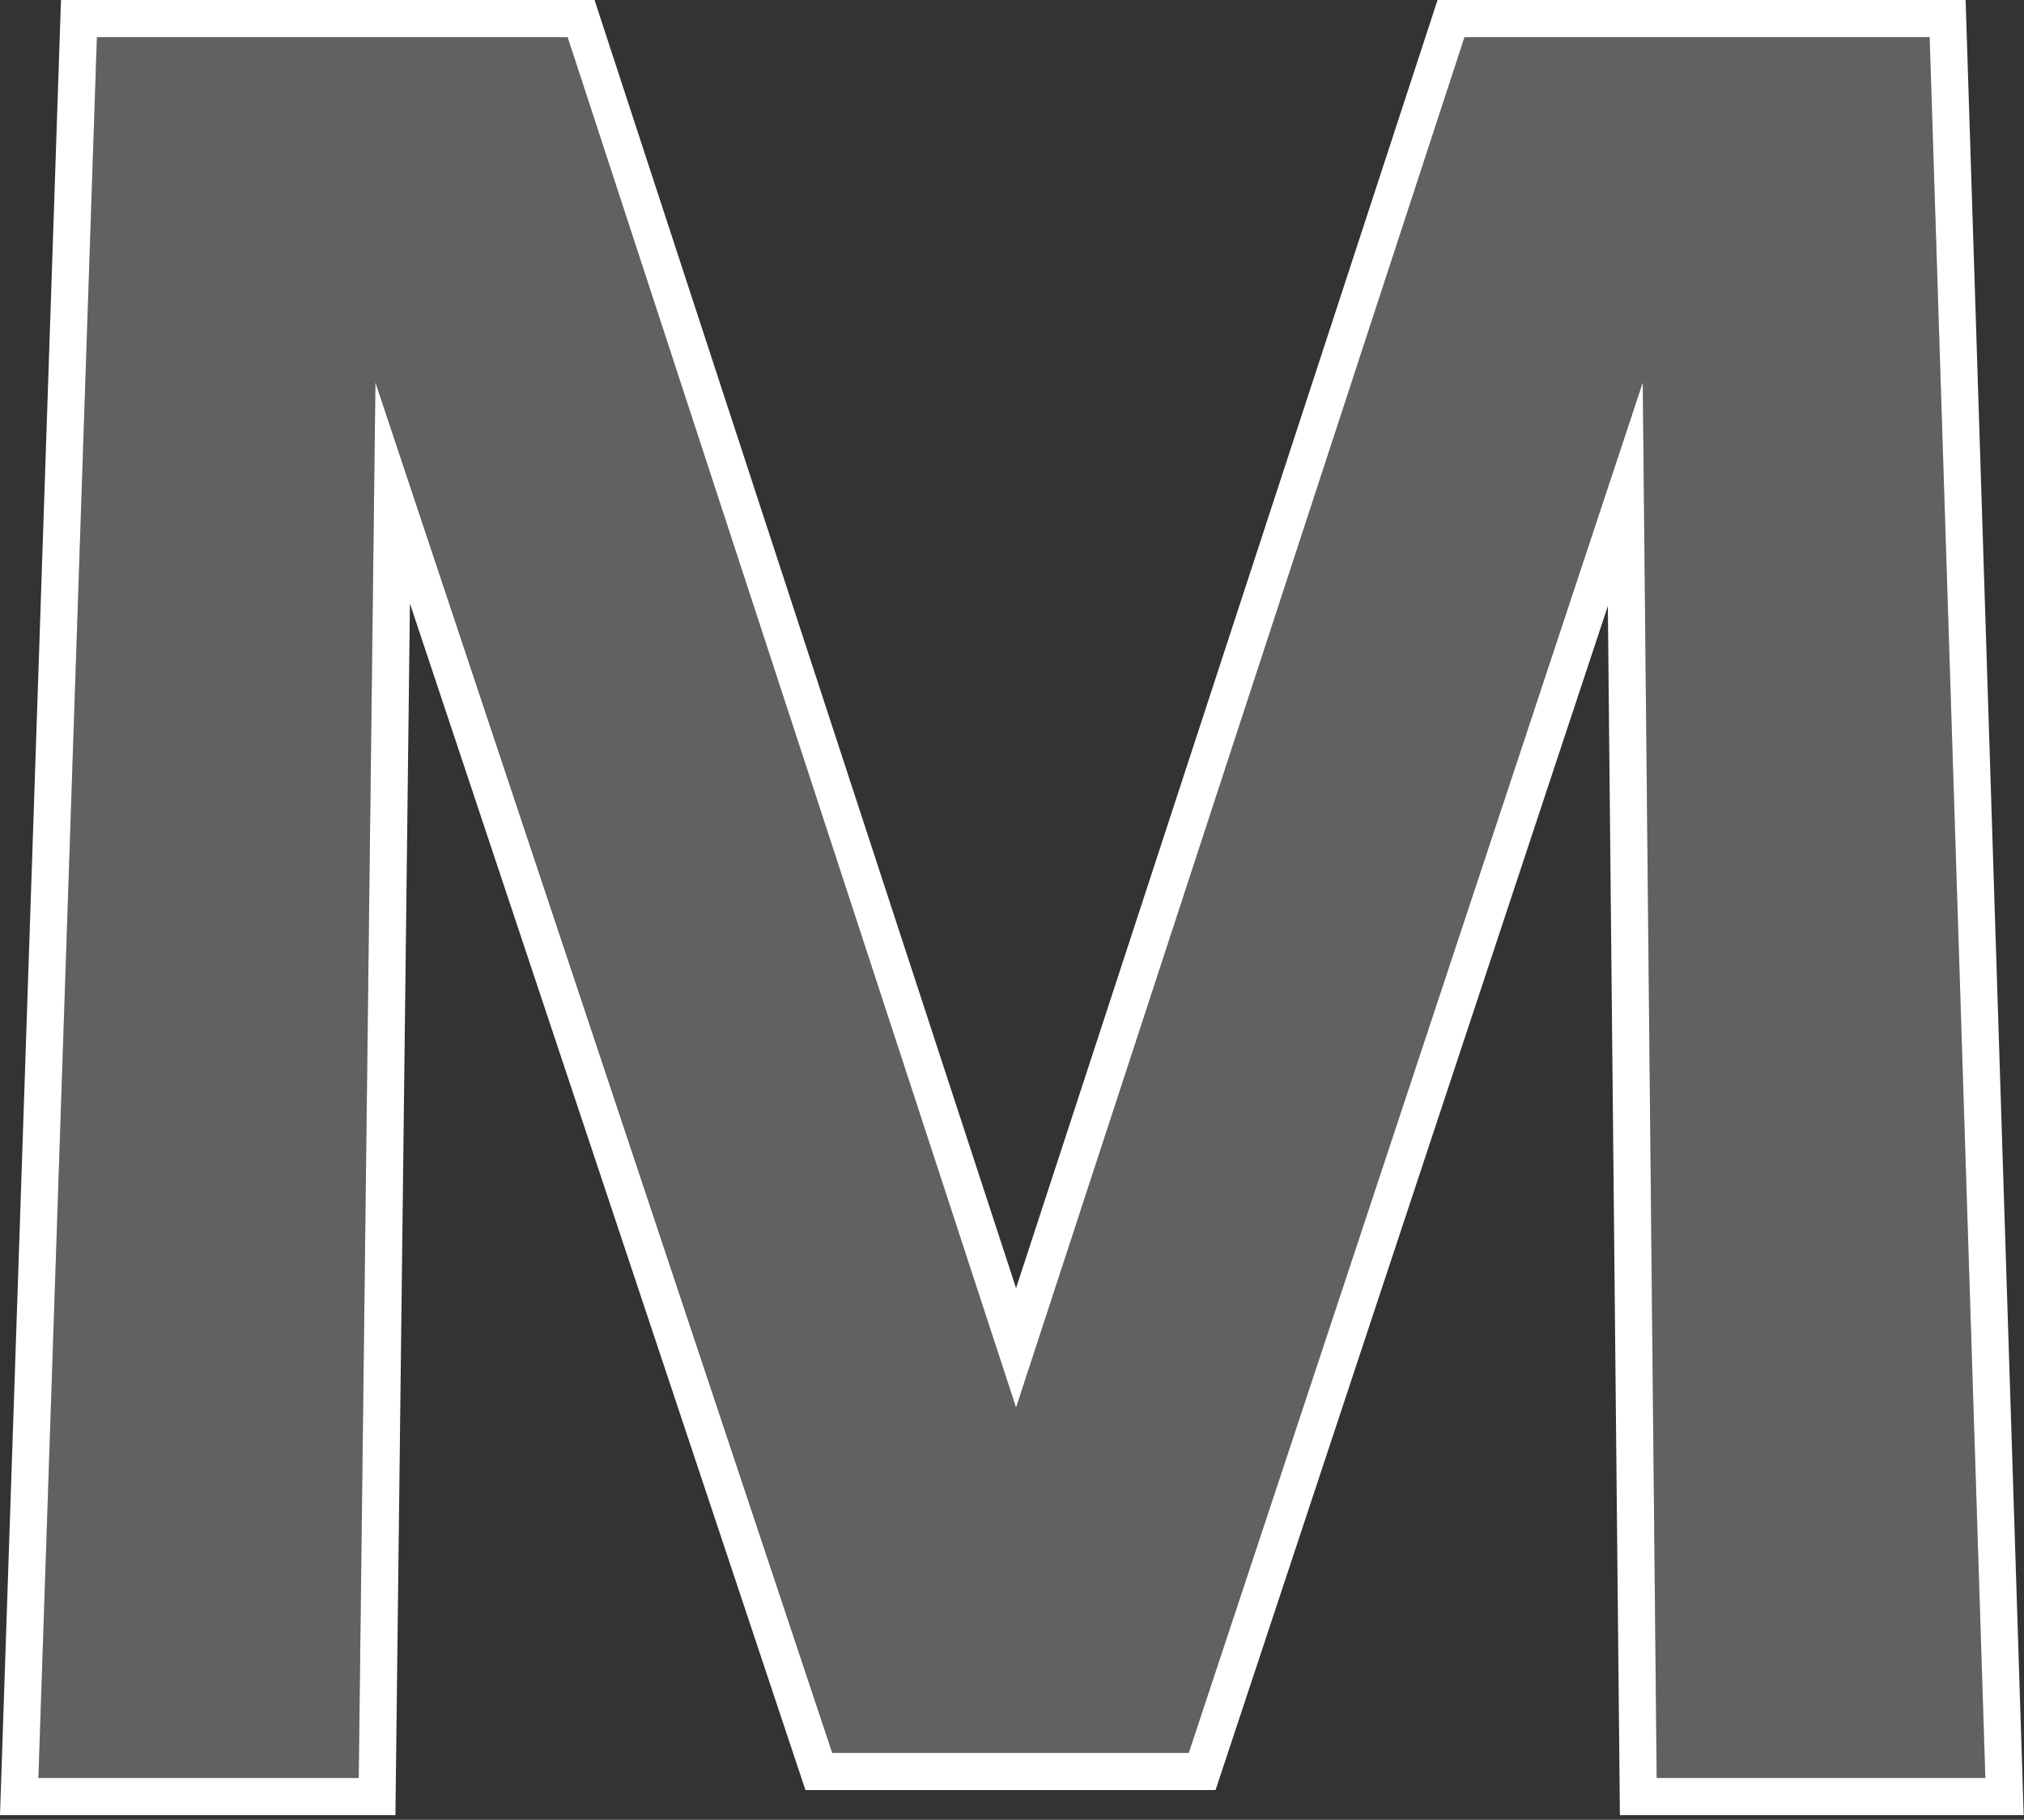
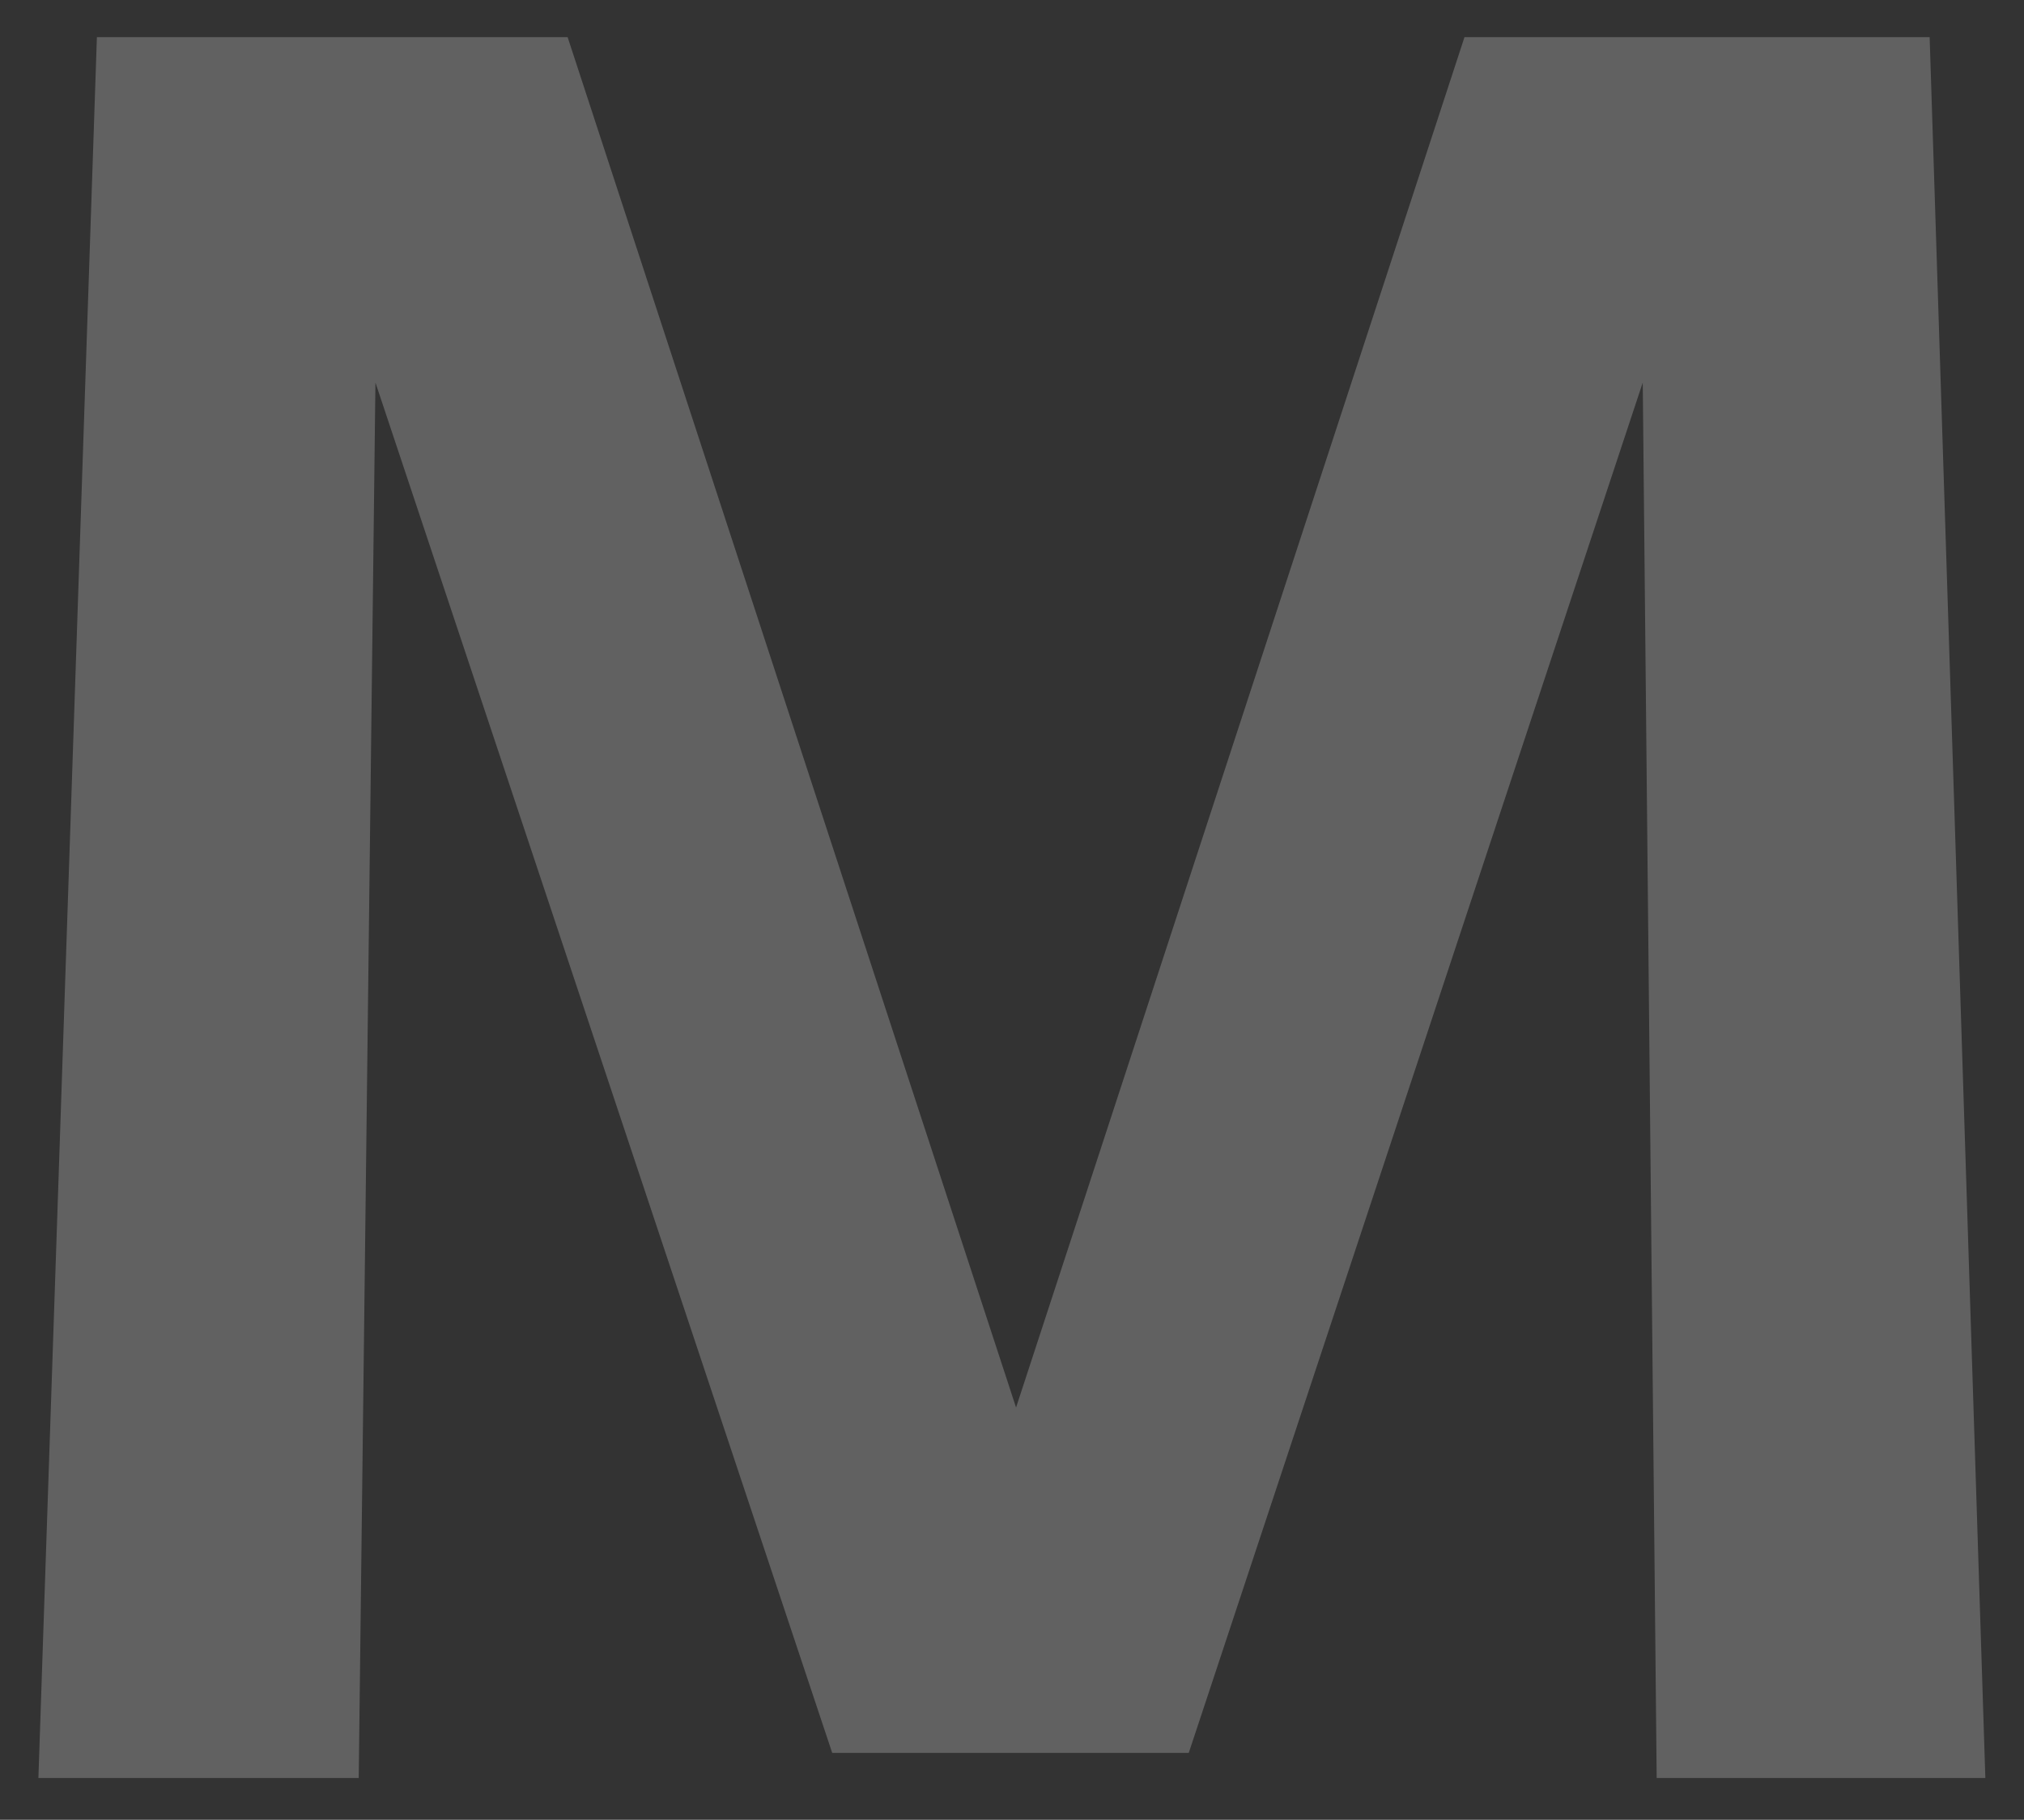
<svg xmlns="http://www.w3.org/2000/svg" width="218" height="196" viewBox="0 0 218 196" fill="none">
  <rect x="0" y="0" width="218" height="196" fill="#333333" stroke="none" />
  <path d="M178.437 191.5H213.837L207.837 4H157.737L109.437 151.6L61.137 4H10.437L4.137 191.5H38.637L40.437 41.2L89.637 188.8H128.037L176.937 41.2L178.437 191.5Z" fill="white" fill-opacity="0.23" />
-   <path fill-rule="evenodd" clip-rule="evenodd" d="M174.476 195.5L173.177 65.268L130.925 192.8H86.754L44.152 64.995L42.589 195.5H0L6.569 0H64.036L109.437 138.739L154.837 0H211.711L217.967 195.5H174.476ZM109.437 151.6L61.137 4H10.437L4.137 191.5H38.637L40.437 41.2L89.637 188.8H128.037L176.937 41.2L178.437 191.5H213.837L207.837 4H157.737L109.437 151.6Z" fill="white" />
</svg>